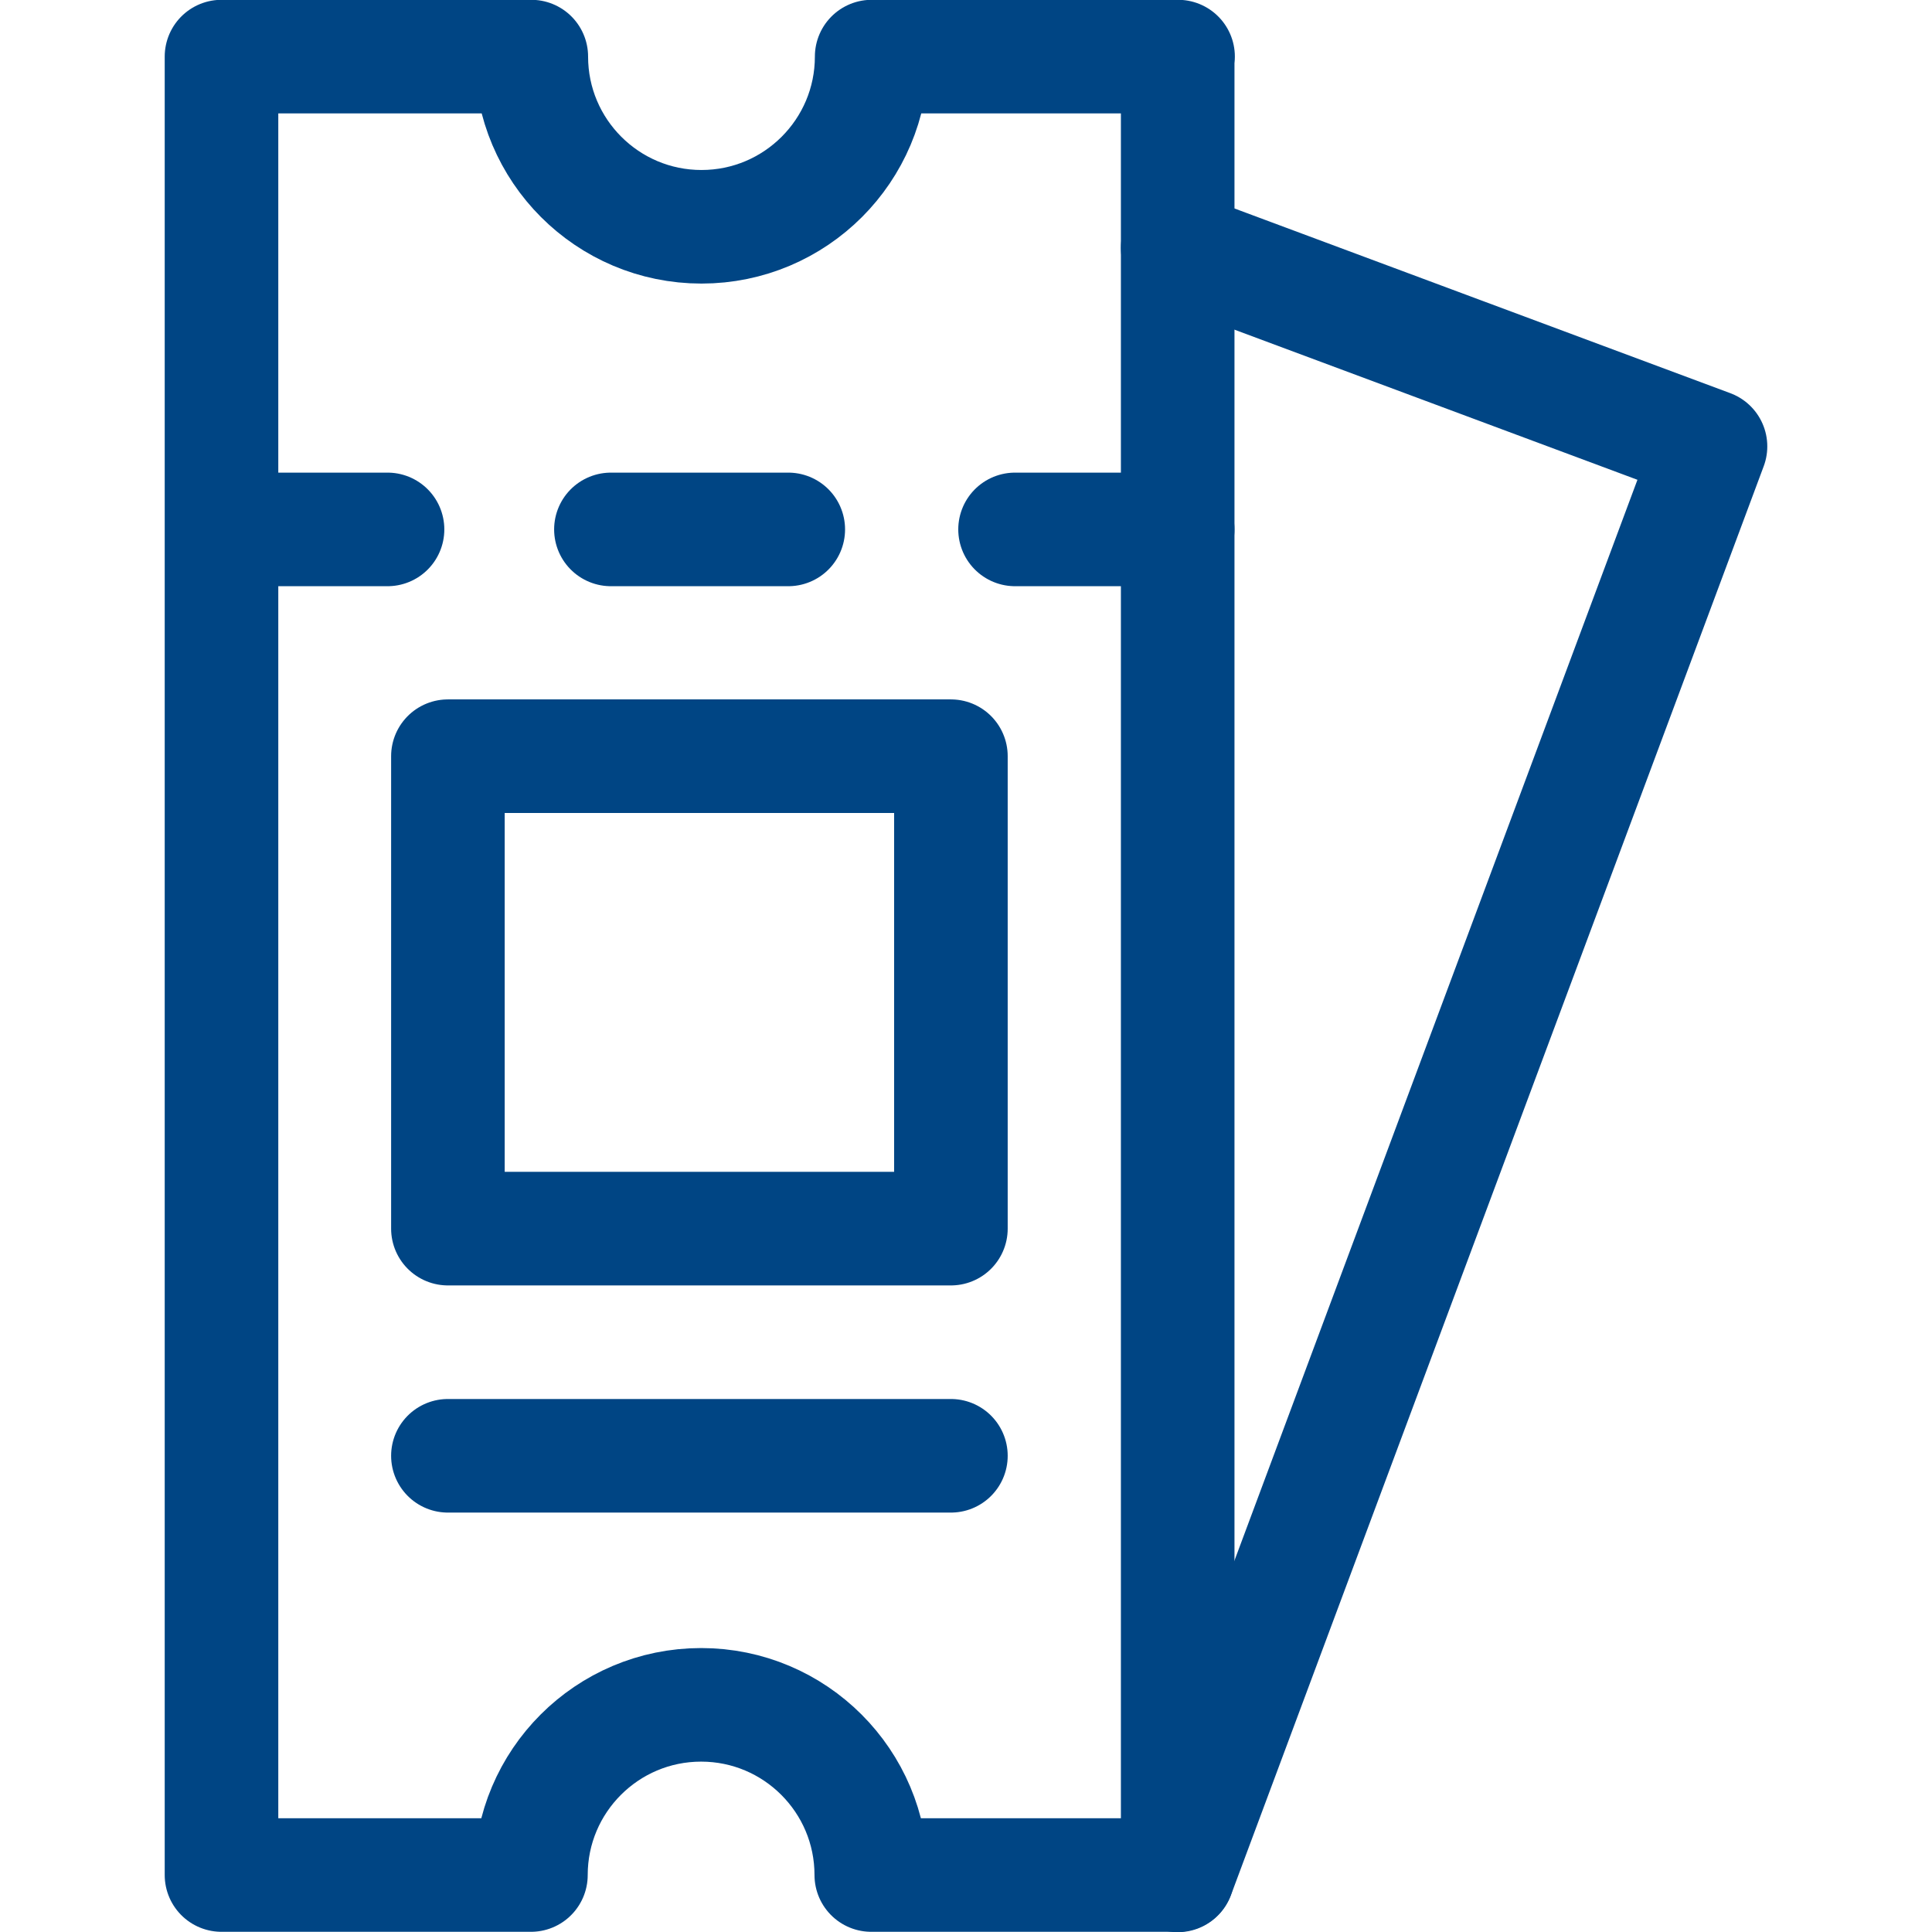
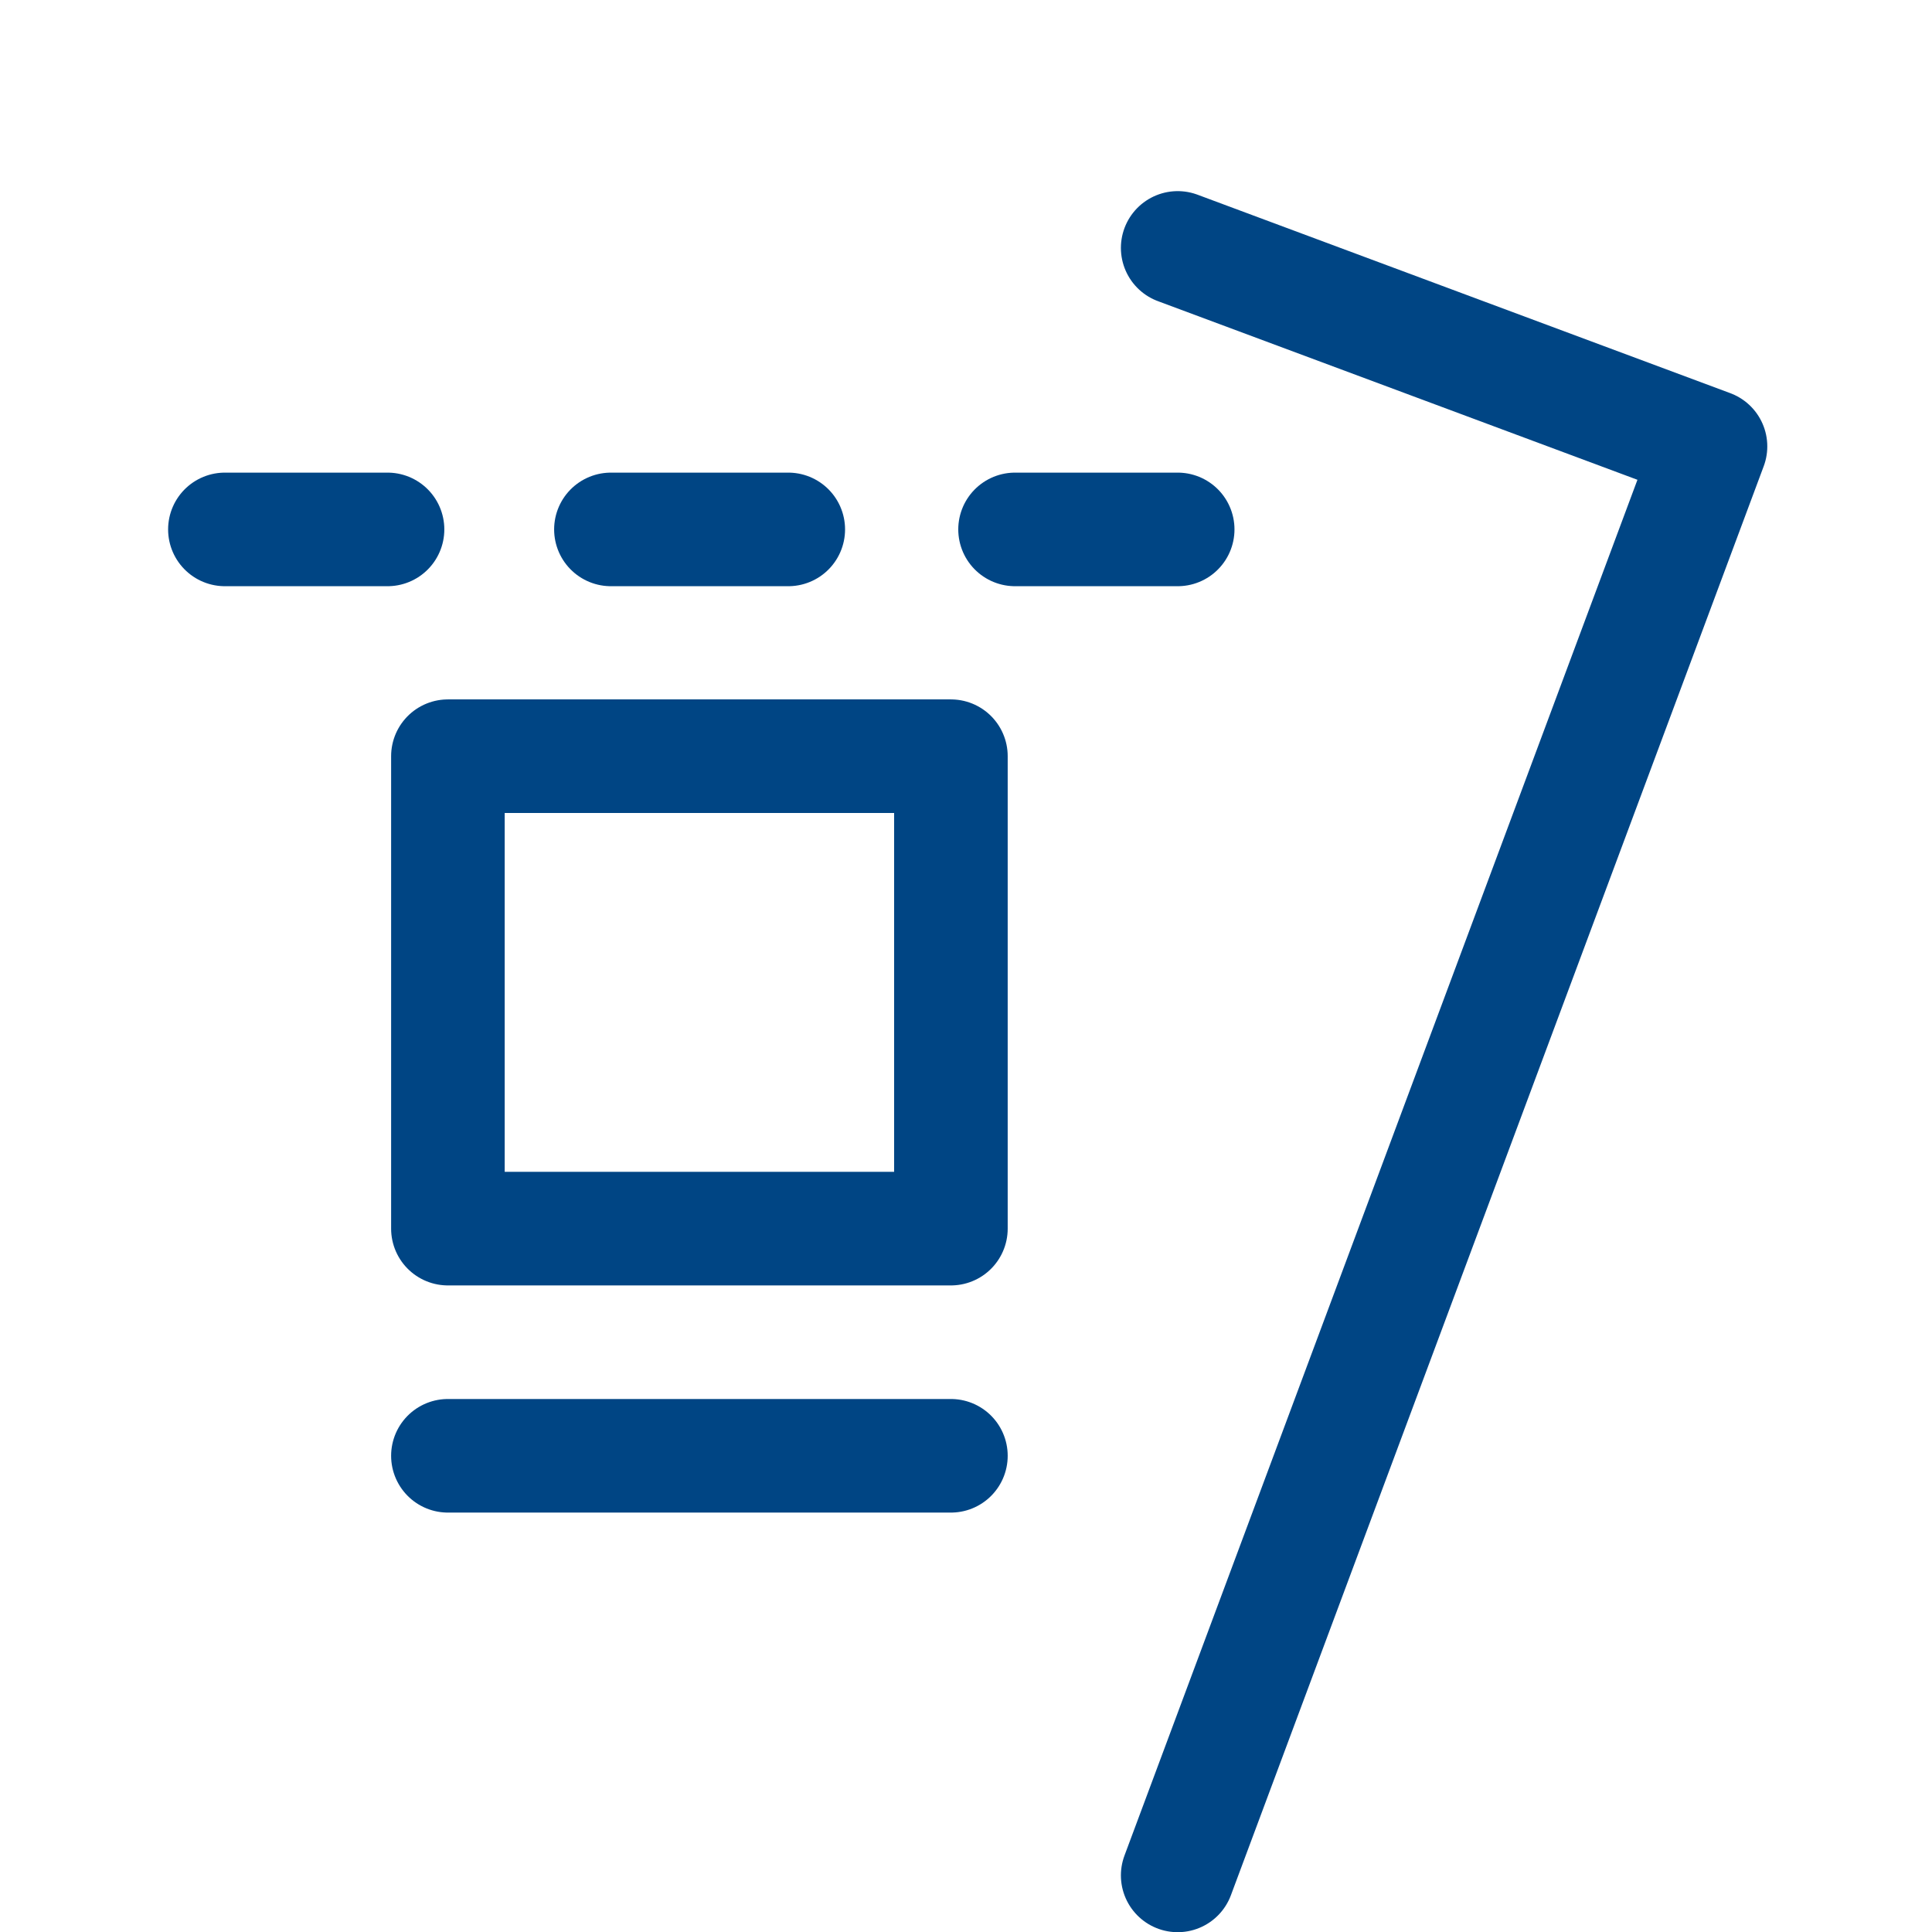
<svg xmlns="http://www.w3.org/2000/svg" id="Capa_1" version="1.1" viewBox="0 0 512 512">
  <defs>
    <style>.st0{fill:none;stroke:#004584;stroke-linecap:round;stroke-linejoin:round;stroke-width:30.1px}</style>
  </defs>
-   <path d="M312.1 15v481.9h-81.2c0-24.9-20.2-45.1-45.1-45.1s-45.1 20.2-45.1 45.1h-82V15h82.1c0 24.9 20.2 45.1 45.1 45.1S231 39.9 231 15h81.2Z" class="st0" />
  <path d="m312.1 65.7 141.2 52.6L312.1 497M161.9 140.3h47M269 140.3h43.1M102.7 140.3H59.6M118.7 200.4H252v125.2H118.7zM118.7 385.8H252" class="st0" />
</svg>